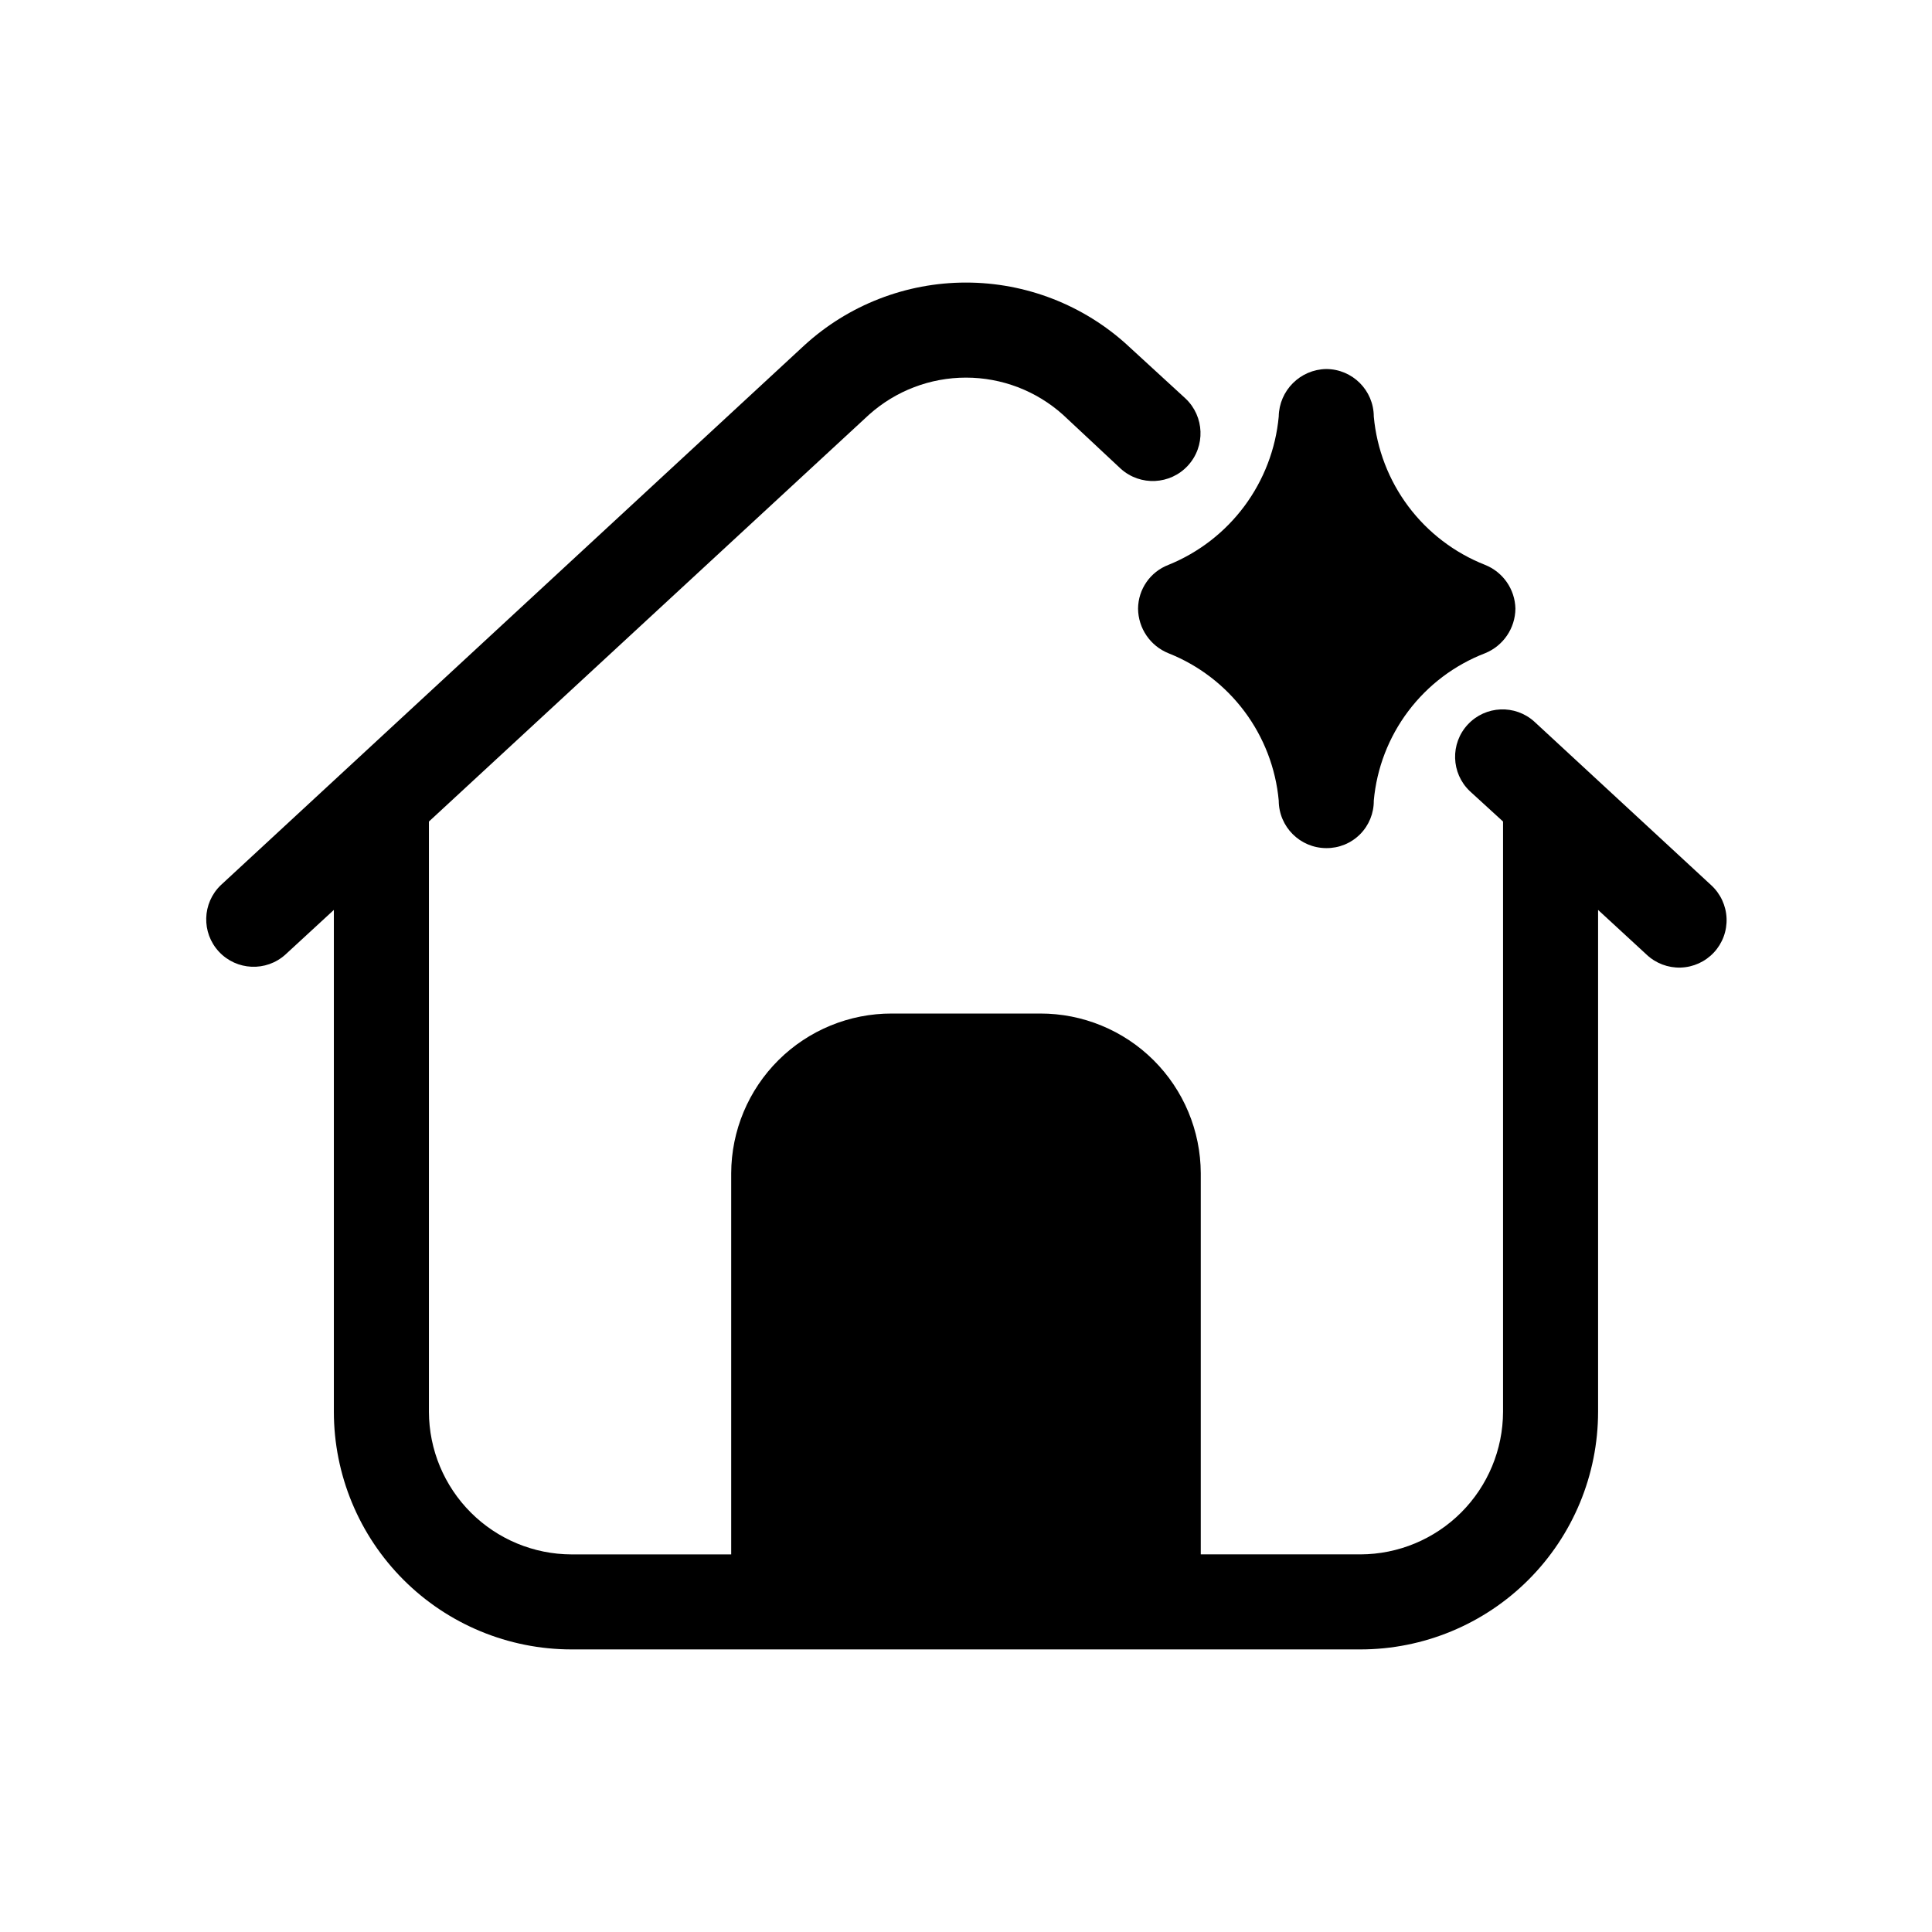
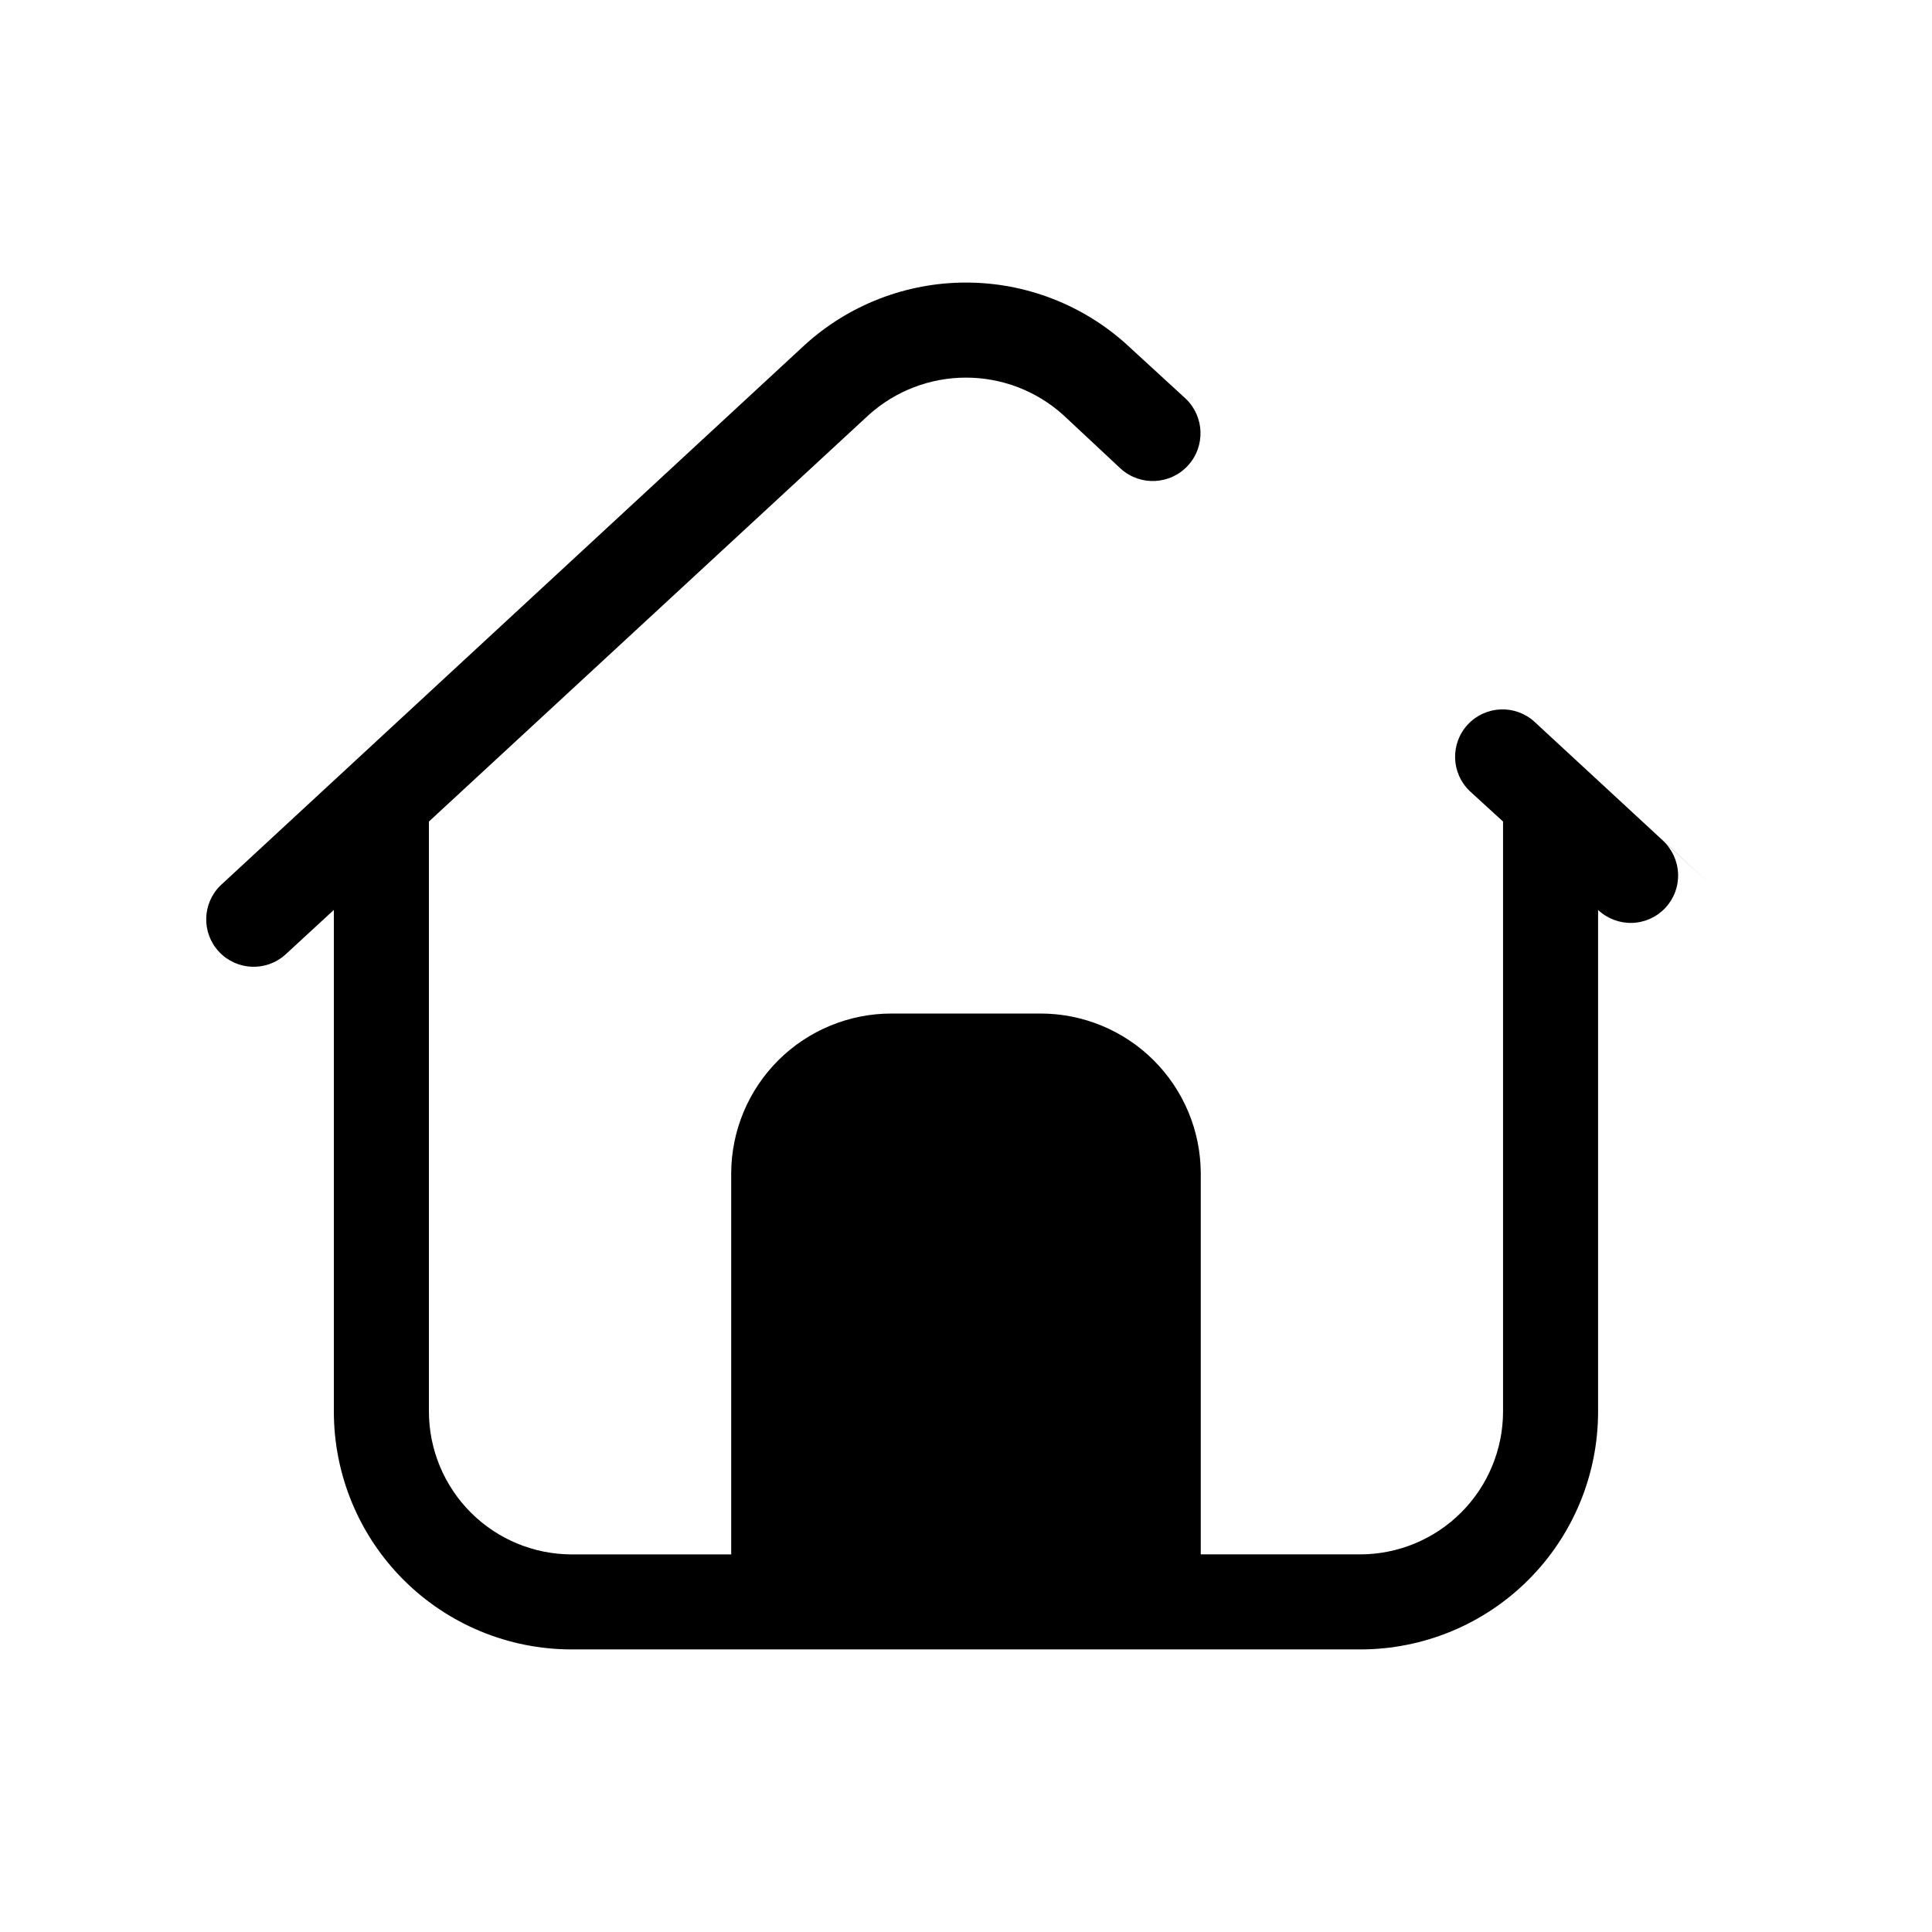
<svg xmlns="http://www.w3.org/2000/svg" fill="#000000" width="800px" height="800px" version="1.1" viewBox="144 144 512 512">
  <g>
-     <path d="m597.49 378.59-46.855-43.328c-5.09-4.629-12.957-4.301-17.648 0.734-4.691 5.035-4.457 12.906 0.52 17.656l8.816 8.062v156.43-0.004c-0.027 10.012-4.019 19.605-11.098 26.688-7.082 7.078-16.676 11.07-26.688 11.098h-42.32v-101.01c-0.039-11.258-4.543-22.035-12.527-29.973-7.981-7.934-18.789-12.375-30.043-12.348h-39.297c-11.258-0.027-22.062 4.414-30.047 12.348-7.984 7.938-12.488 18.715-12.527 29.973v101.02l-42.32-0.004c-10.012-0.027-19.605-4.019-26.684-11.098-7.082-7.082-11.07-16.676-11.102-26.688v-156.43l116.63-107.82c7.062-6.328 16.211-9.824 25.695-9.824 9.48 0 18.629 3.496 25.691 9.824l15.367 14.359c5.164 4.613 13.074 4.227 17.762-0.871 4.684-5.102 4.402-13.016-0.633-17.77l-15.367-14.105 0.004-0.004c-11.699-10.695-26.977-16.625-42.824-16.625-15.852 0-31.129 5.93-42.824 16.625l-154.67 143.08c-4.941 4.758-5.156 12.602-0.48 17.621 4.676 5.019 12.516 5.363 17.609 0.77l12.848-11.84v133c0.008 16.703 6.644 32.715 18.453 44.527 11.809 11.809 27.824 18.445 44.523 18.449h209.08c16.699-0.004 32.715-6.641 44.523-18.449 11.809-11.812 18.445-27.824 18.453-44.527v-133l12.848 11.84h-0.004c2.434 2.305 5.688 3.543 9.039 3.441 3.348-0.105 6.519-1.543 8.805-3.996s3.496-5.715 3.359-9.066c-0.133-3.348-1.598-6.504-4.07-8.77z" />
-     <path d="m545.6 305.28c-0.039 5.215-3.223 9.891-8.059 11.84-8.066 3.109-15.105 8.414-20.312 15.316-5.207 6.898-8.383 15.121-9.16 23.73 0.031 3.348-1.285 6.574-3.652 8.941-2.371 2.371-5.594 3.688-8.945 3.652-6.945-0.02-12.574-5.648-12.594-12.594-0.789-8.574-3.938-16.758-9.094-23.652-5.16-6.891-12.125-12.219-20.129-15.395-4.836-1.949-8.016-6.625-8.059-11.84 0.051-5.152 3.25-9.746 8.059-11.586 8.008-3.242 14.965-8.625 20.117-15.555 5.152-6.93 8.305-15.145 9.105-23.742 0.109-6.91 5.684-12.488 12.594-12.598 6.949 0.023 12.578 5.648 12.598 12.598 0.789 8.637 3.965 16.883 9.168 23.824 5.203 6.938 12.234 12.293 20.305 15.473 4.766 1.898 7.938 6.457 8.059 11.586z" />
+     <path d="m597.49 378.59-46.855-43.328c-5.09-4.629-12.957-4.301-17.648 0.734-4.691 5.035-4.457 12.906 0.52 17.656l8.816 8.062v156.43-0.004c-0.027 10.012-4.019 19.605-11.098 26.688-7.082 7.078-16.676 11.07-26.688 11.098h-42.32v-101.01c-0.039-11.258-4.543-22.035-12.527-29.973-7.981-7.934-18.789-12.375-30.043-12.348h-39.297c-11.258-0.027-22.062 4.414-30.047 12.348-7.984 7.938-12.488 18.715-12.527 29.973v101.02l-42.32-0.004c-10.012-0.027-19.605-4.019-26.684-11.098-7.082-7.082-11.07-16.676-11.102-26.688v-156.43l116.63-107.82c7.062-6.328 16.211-9.824 25.695-9.824 9.48 0 18.629 3.496 25.691 9.824l15.367 14.359c5.164 4.613 13.074 4.227 17.762-0.871 4.684-5.102 4.402-13.016-0.633-17.77l-15.367-14.105 0.004-0.004c-11.699-10.695-26.977-16.625-42.824-16.625-15.852 0-31.129 5.93-42.824 16.625l-154.67 143.08c-4.941 4.758-5.156 12.602-0.48 17.621 4.676 5.019 12.516 5.363 17.609 0.77l12.848-11.84v133c0.008 16.703 6.644 32.715 18.453 44.527 11.809 11.809 27.824 18.445 44.523 18.449h209.08c16.699-0.004 32.715-6.641 44.523-18.449 11.809-11.812 18.445-27.824 18.453-44.527v-133h-0.004c2.434 2.305 5.688 3.543 9.039 3.441 3.348-0.105 6.519-1.543 8.805-3.996s3.496-5.715 3.359-9.066c-0.133-3.348-1.598-6.504-4.07-8.77z" />
  </g>
</svg>